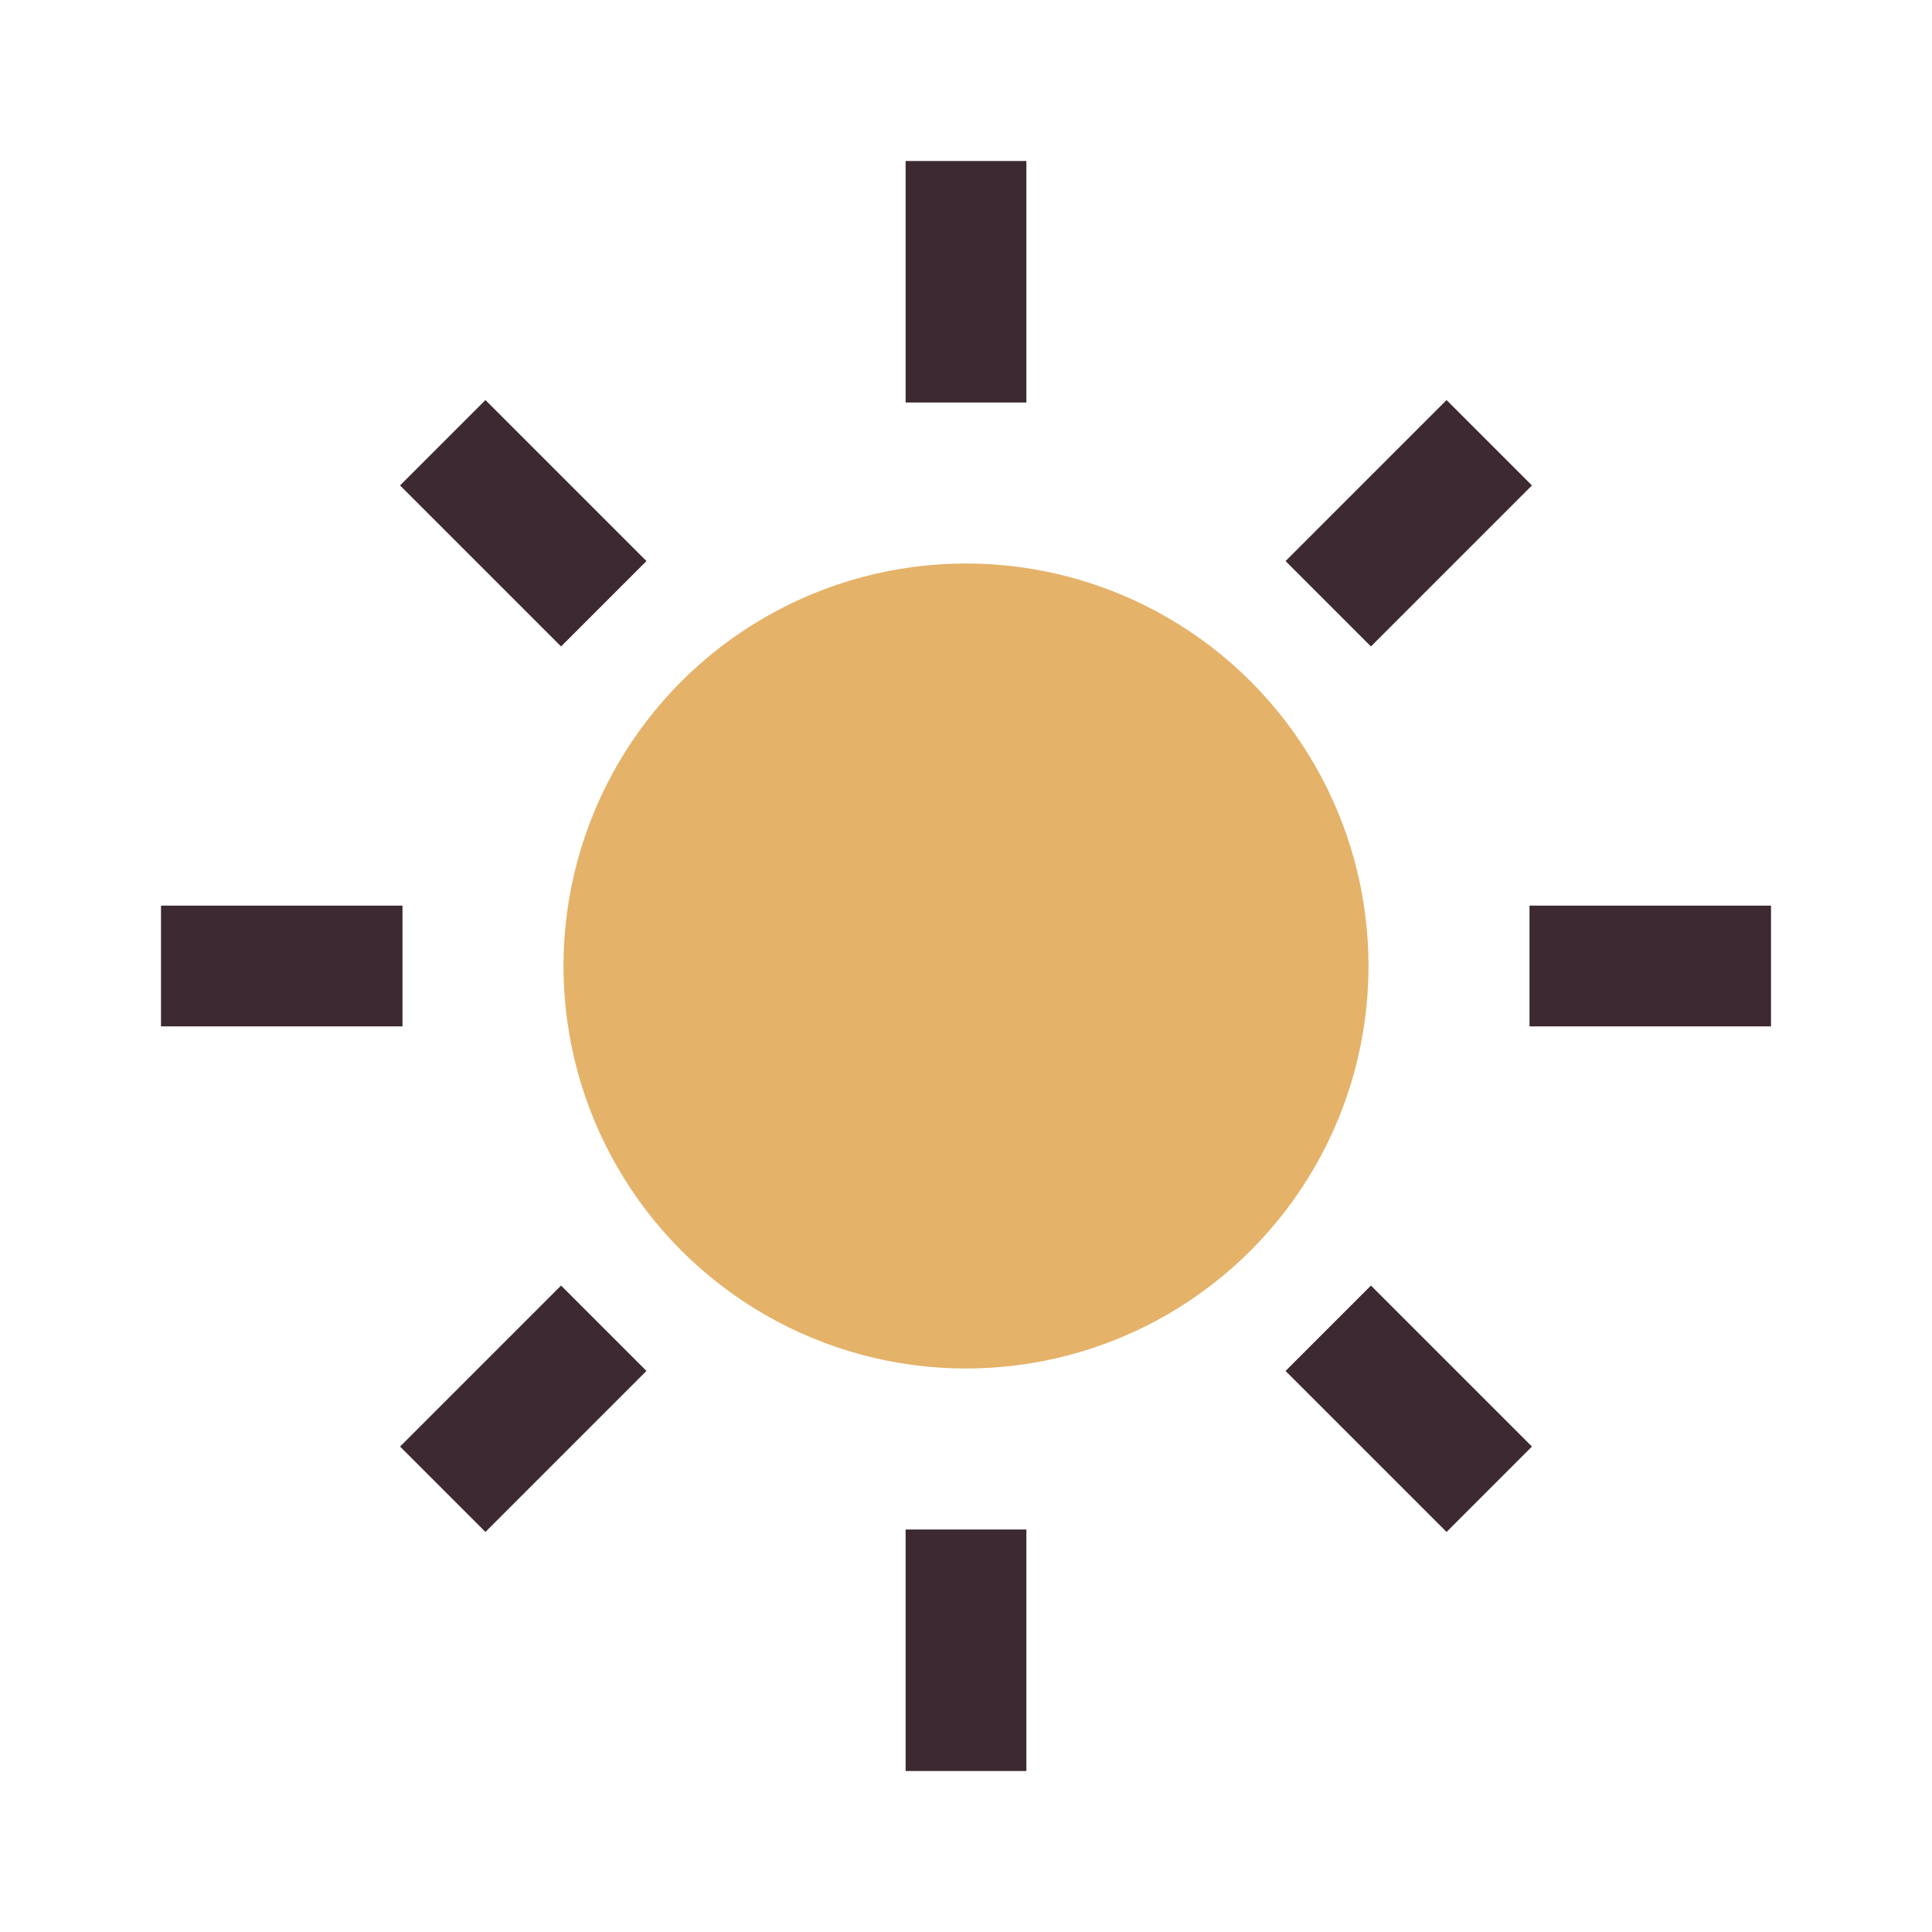
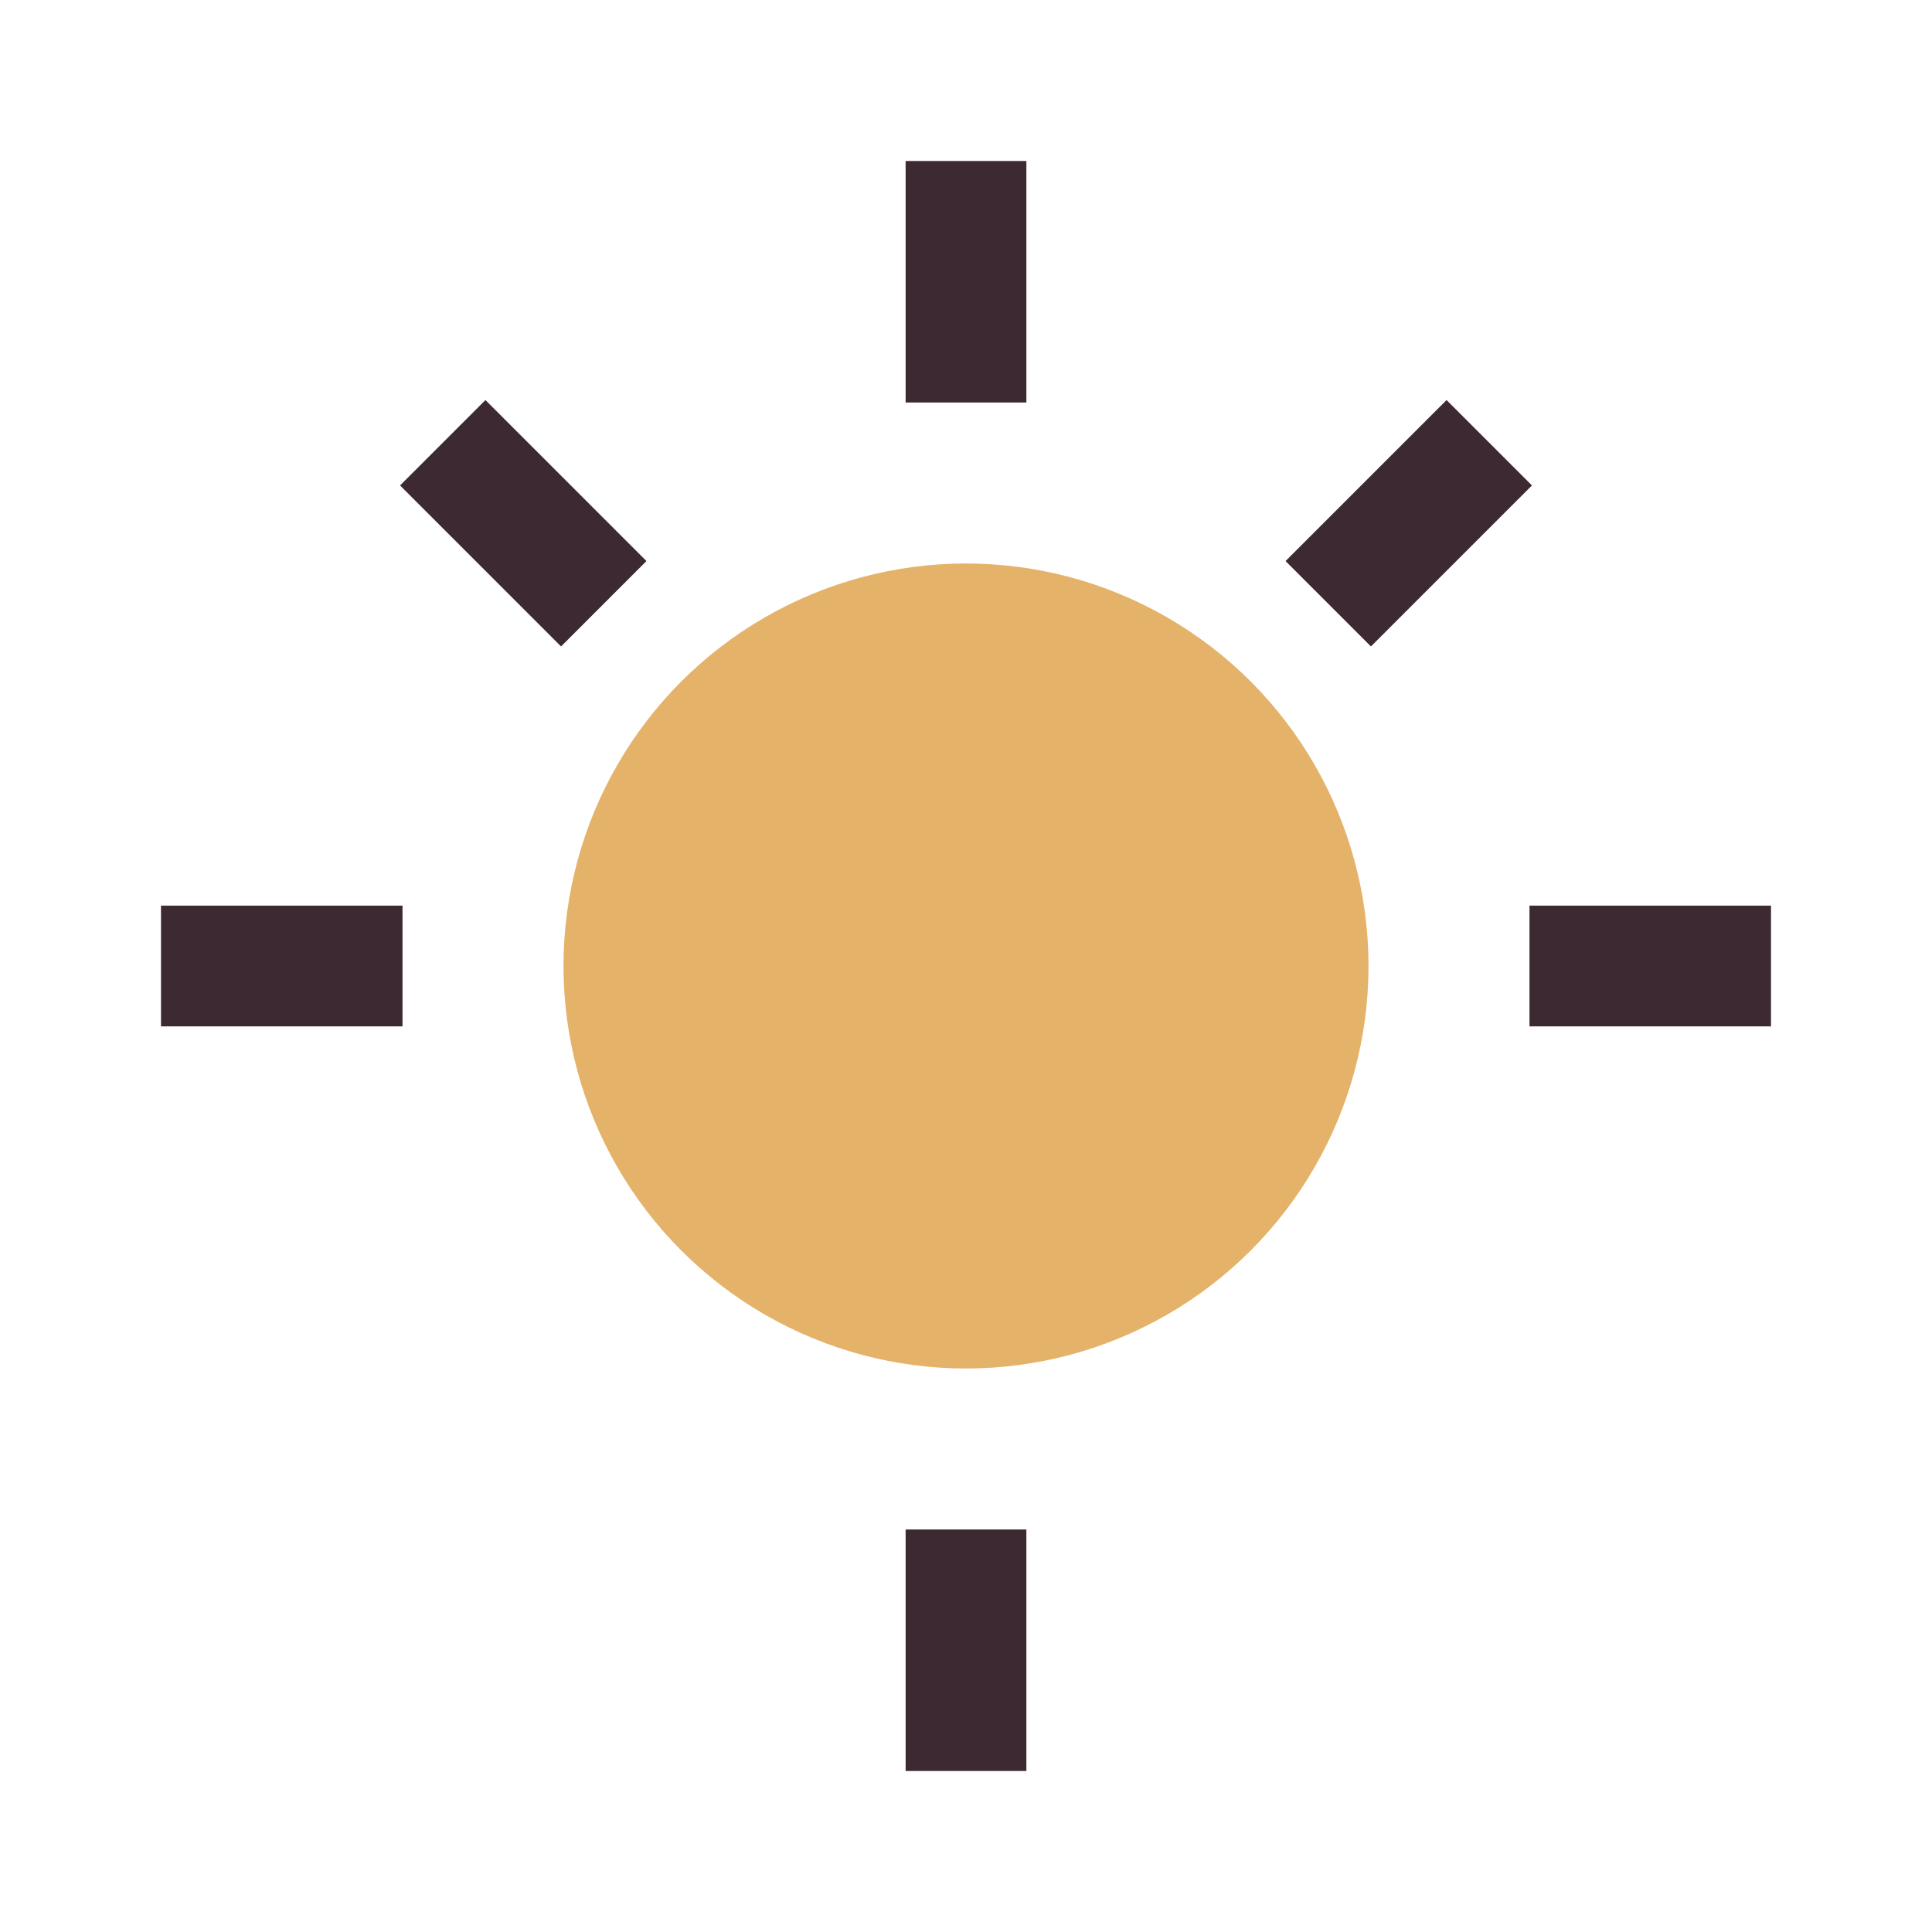
<svg xmlns="http://www.w3.org/2000/svg" width="32" height="32" viewBox="0 0 24 24">
  <circle cx="12" cy="12" r="5" fill="#E4B269" />
  <g stroke="#3D2931" stroke-width="1.5">
    <line x1="12" y1="2" x2="12" y2="5" />
    <line x1="12" y1="19" x2="12" y2="22" />
    <line x1="2" y1="12" x2="5" y2="12" />
    <line x1="19" y1="12" x2="22" y2="12" />
    <line x1="5.5" y1="5.5" x2="7.5" y2="7.5" />
-     <line x1="16.5" y1="16.5" x2="18.5" y2="18.5" />
-     <line x1="5.5" y1="18.5" x2="7.5" y2="16.5" />
    <line x1="16.5" y1="7.5" x2="18.5" y2="5.5" />
  </g>
</svg>